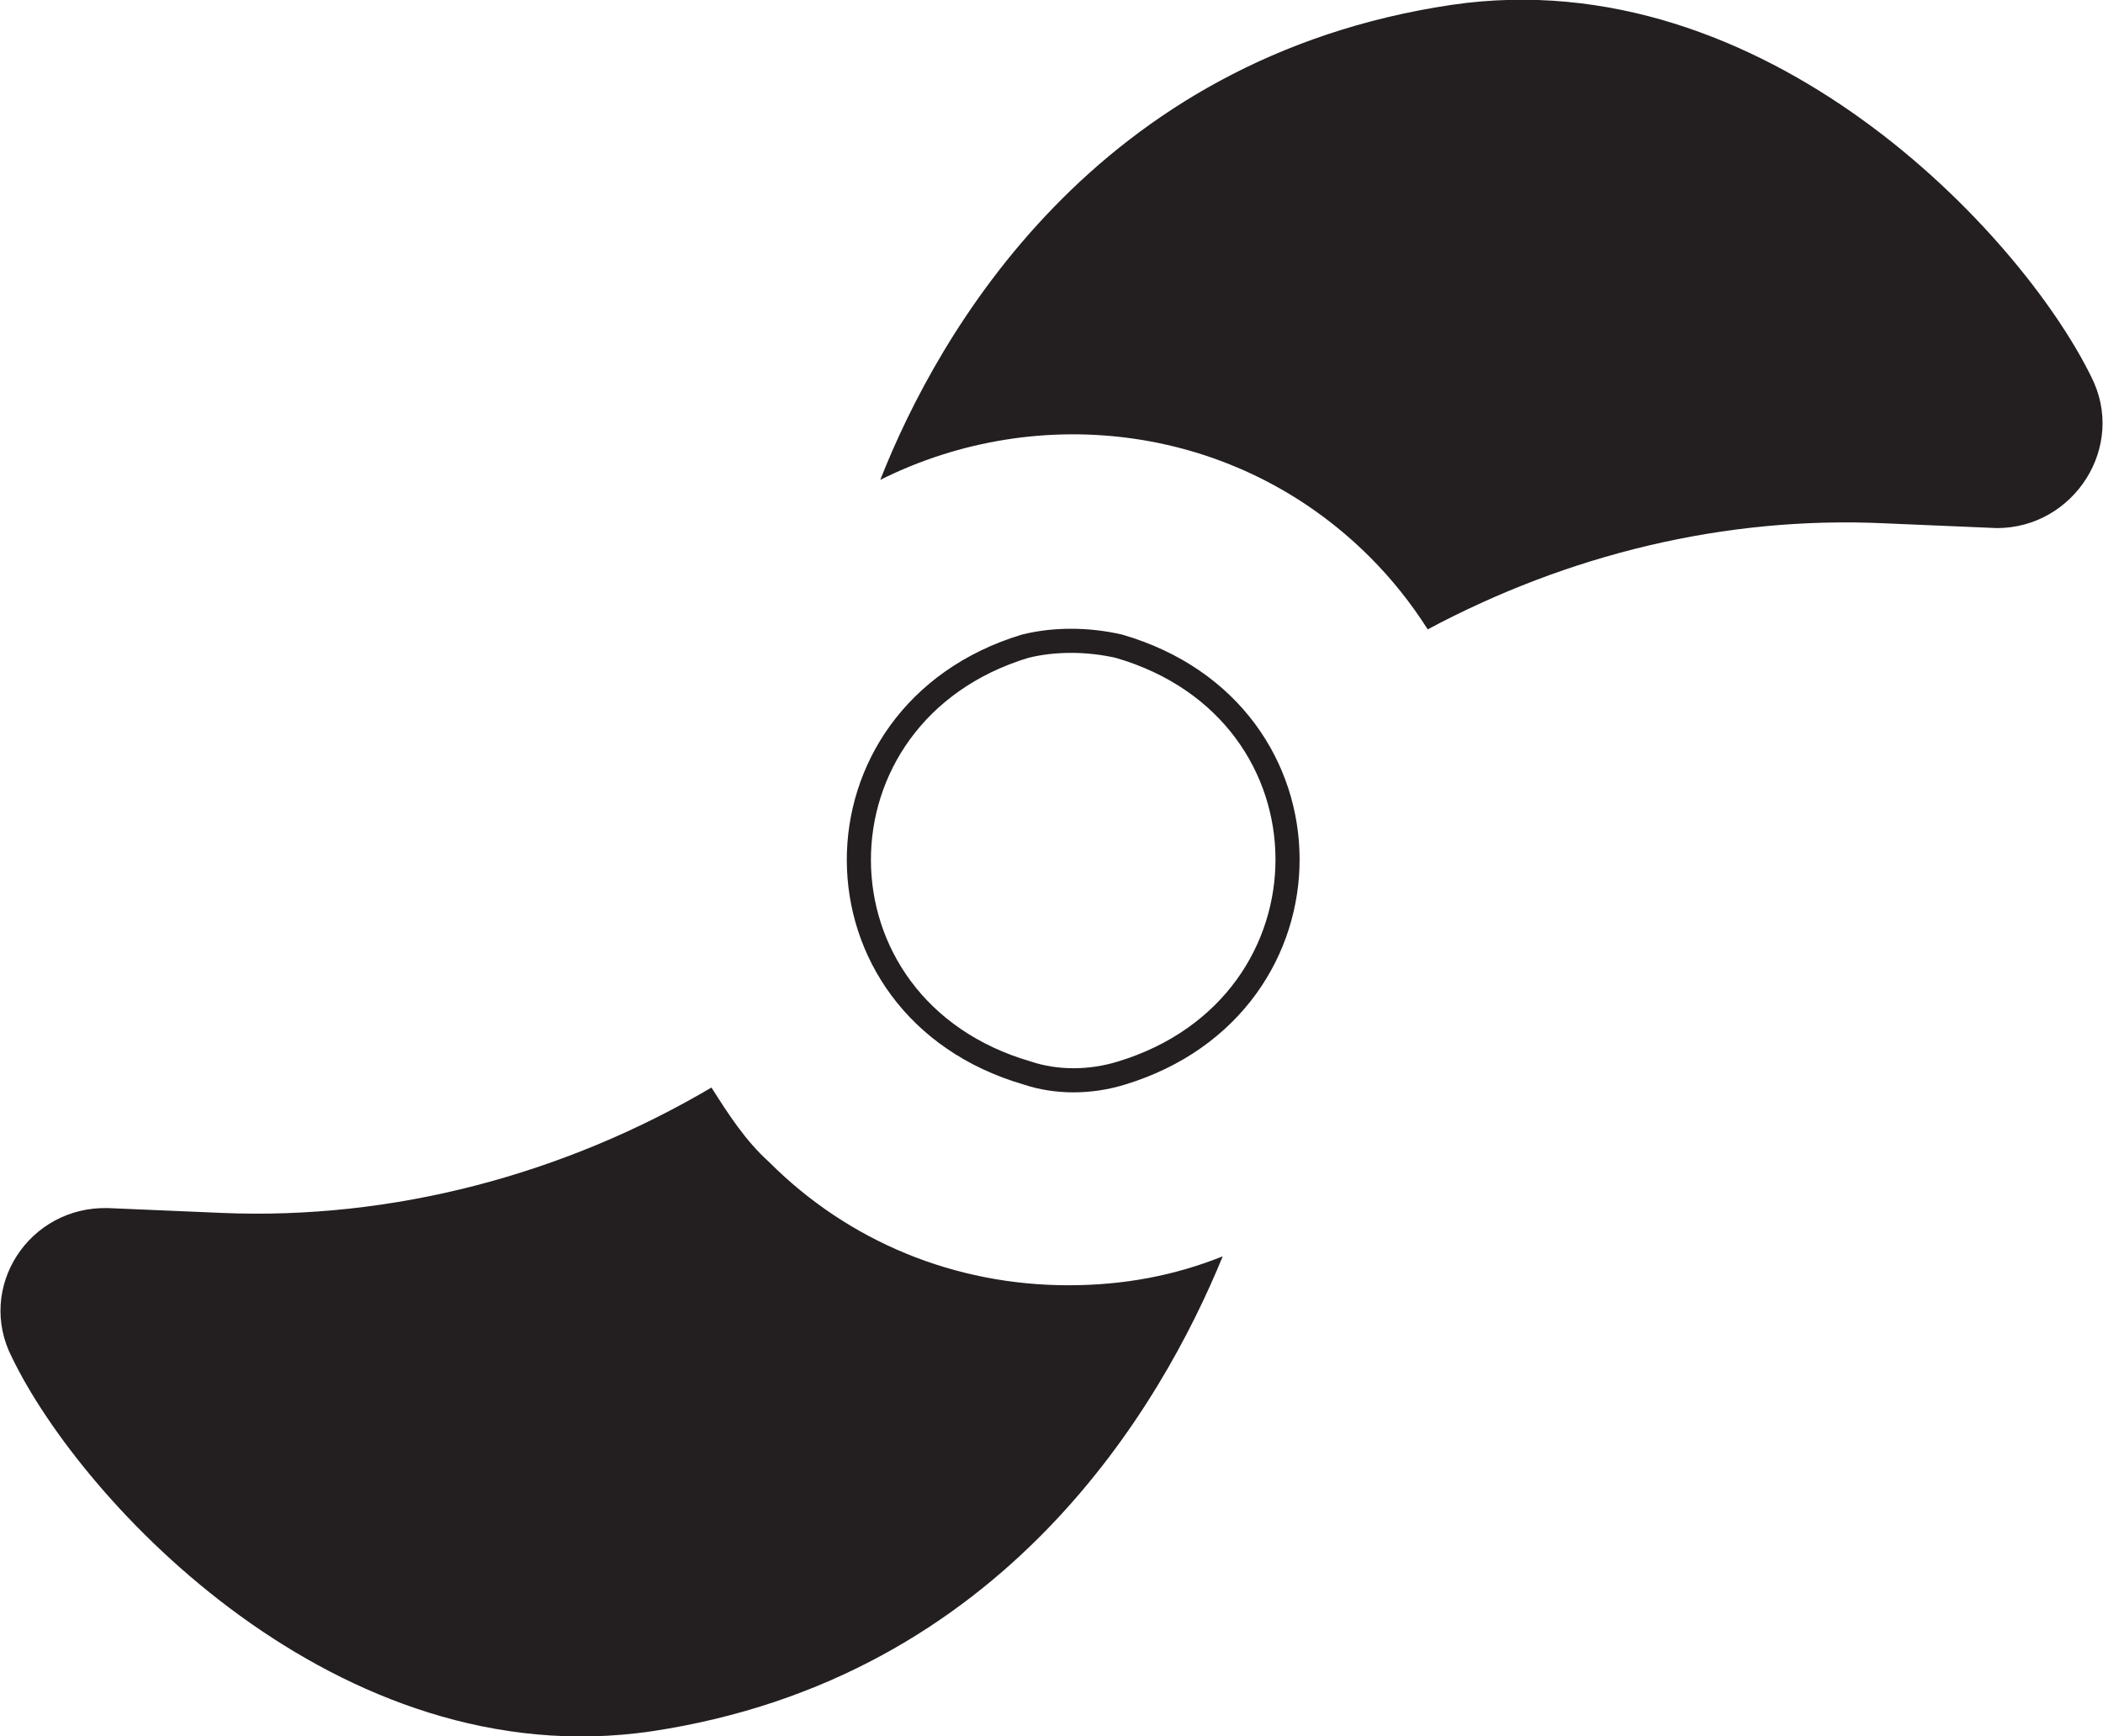
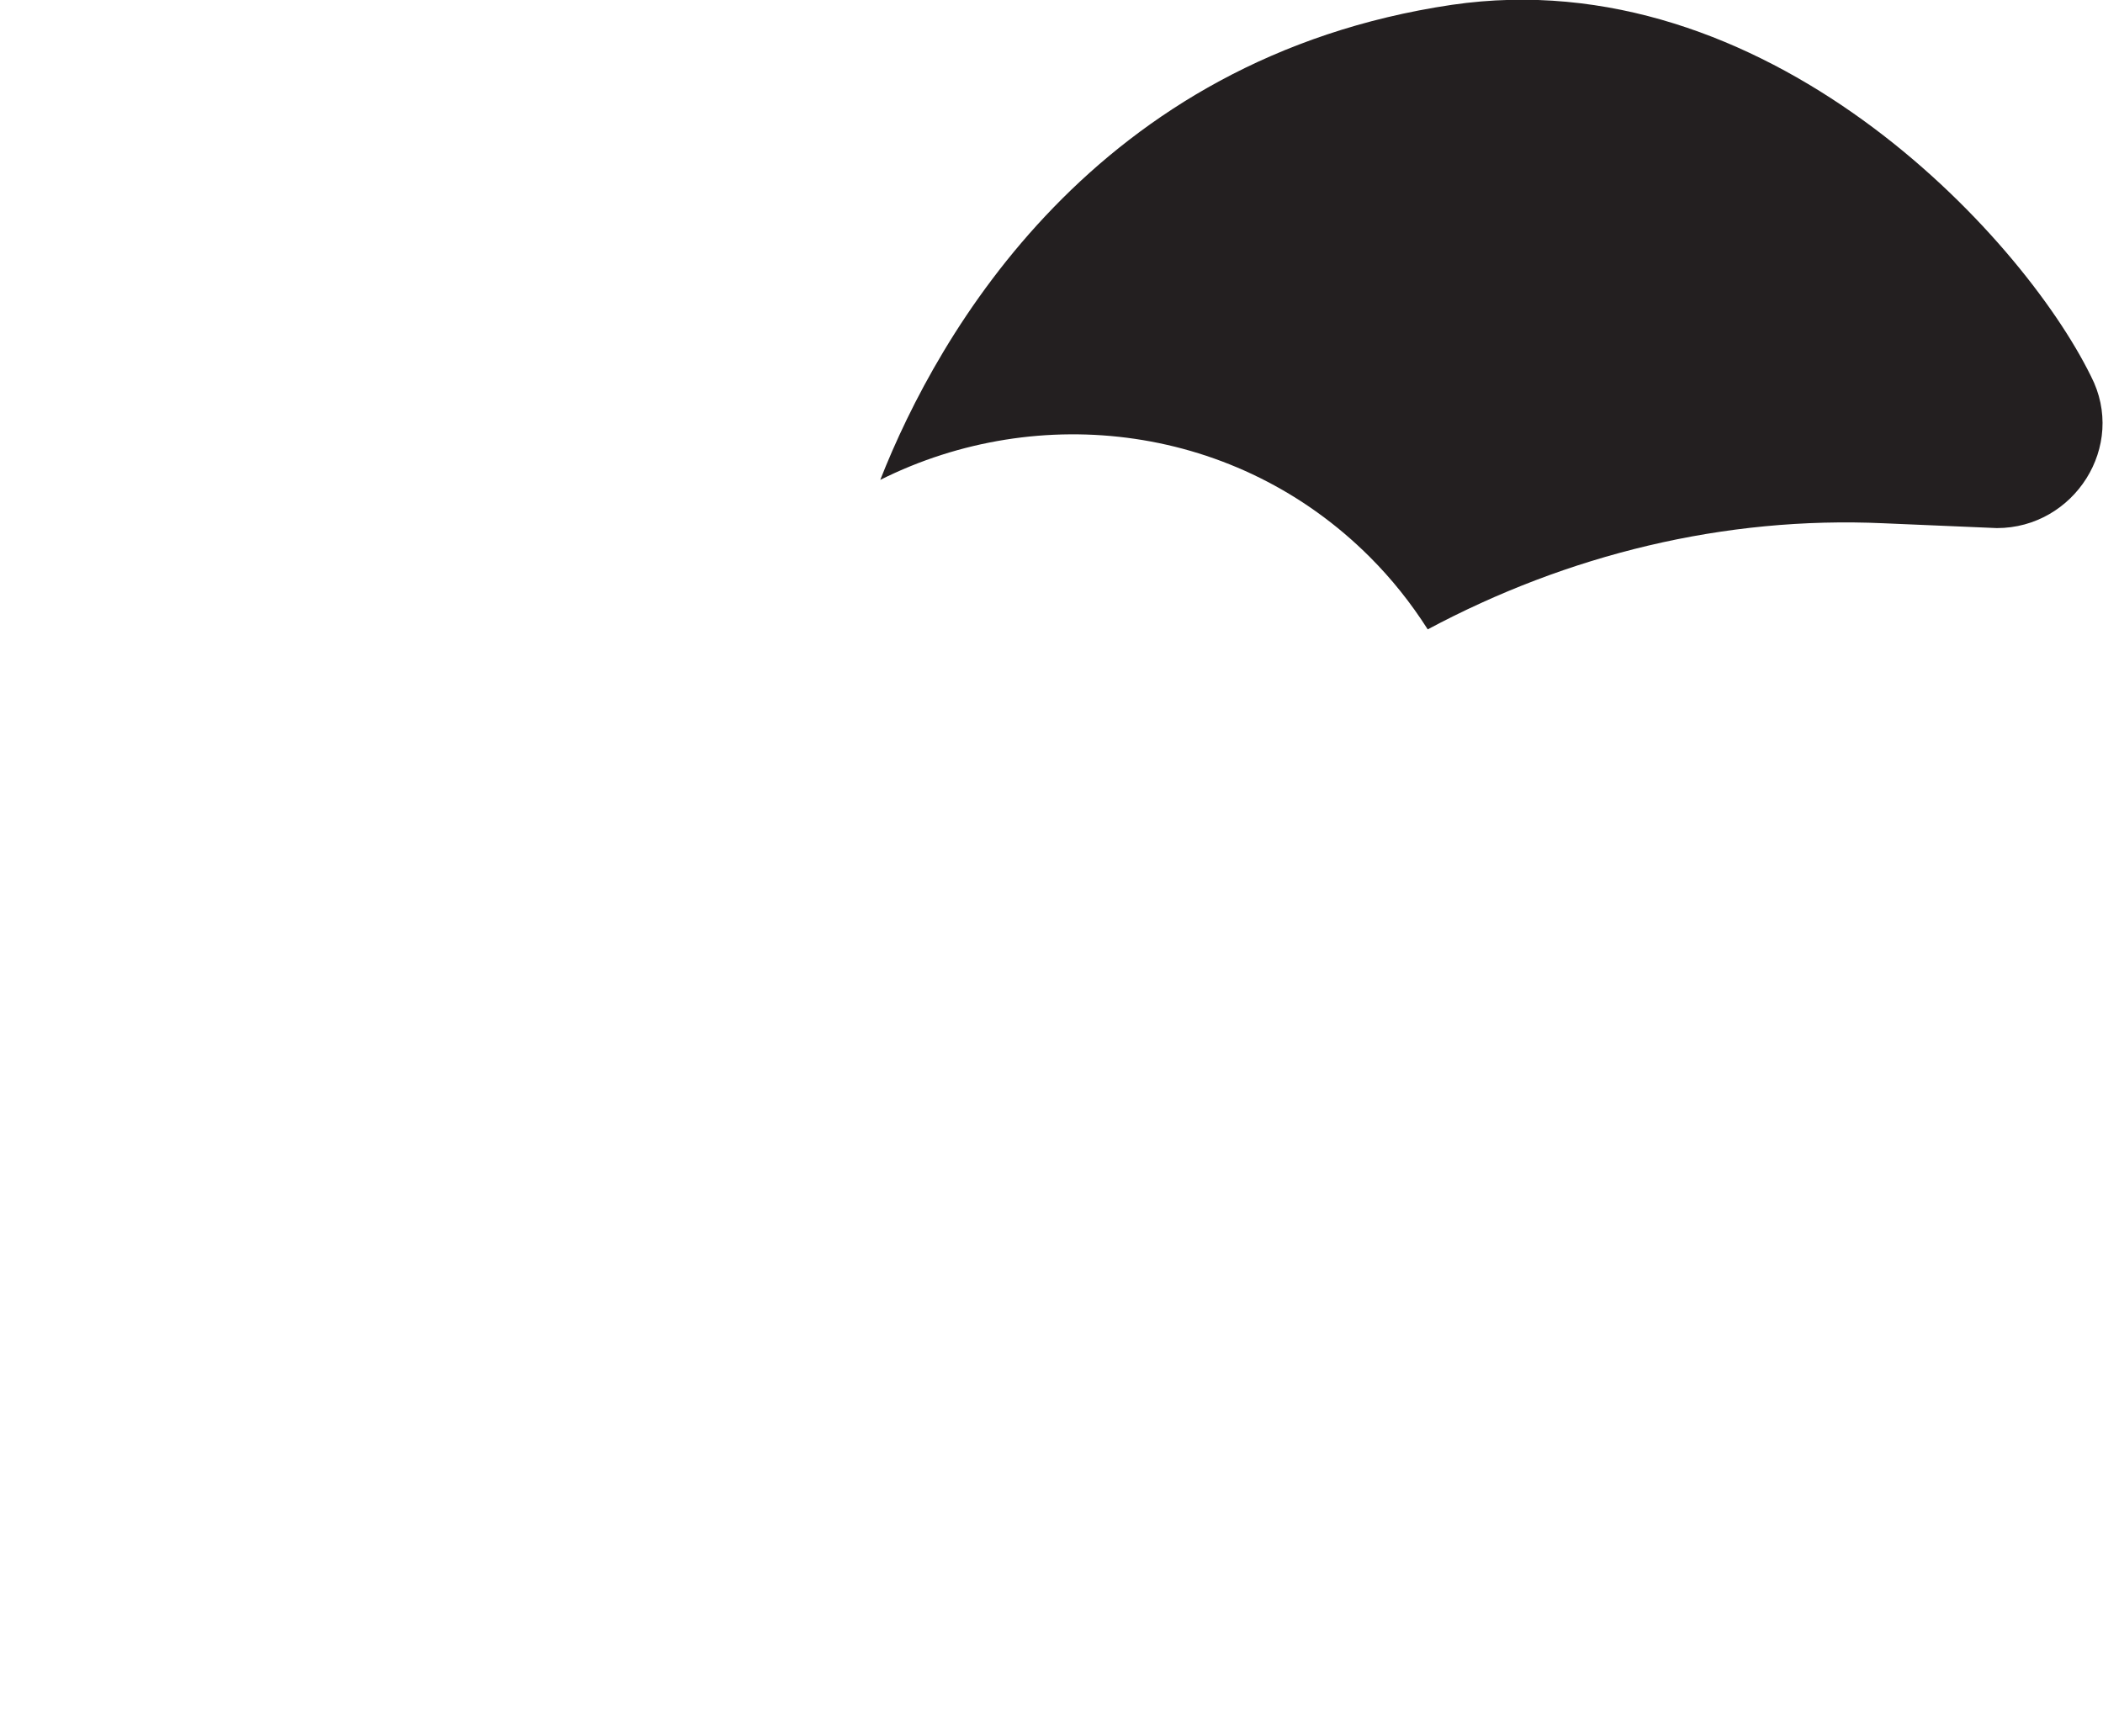
<svg xmlns="http://www.w3.org/2000/svg" version="1.1" id="Layer_1" x="0px" y="0px" width="87.2px" height="72px" viewBox="0 0 87.2 72" enable-background="new 0 0 87.2 72" xml:space="preserve">
  <g>
    <path fill="#231F20" d="M86.7,15.6C83.8,9.7,73.2-1.7,60.2,0.2C45.4,2.4,38.9,13.8,36.5,19.9c6.6-3.3,14.8-2.3,20.3,3.2   c0.9,0.9,1.7,1.9,2.4,3c5.8-3.1,12.3-4.7,18.9-4.4l4.7,0.2C86,21.9,88.2,18.5,86.7,15.6" />
-     <path fill="#231F20" d="M44.3,53.3c-4.7,0-9.1-1.8-12.4-5.1c-1-0.9-1.7-2-2.4-3.1c-6.1,3.6-13.2,5.5-20.3,5.2l-4.7-0.2   c-3.3-0.1-5.5,3.3-4,6.2C3.4,62.3,14,73.7,27,71.8c14.7-2.2,21.2-13.6,23.7-19.7C48.7,52.9,46.6,53.3,44.3,53.3L44.3,53.3" />
-     <path fill="none" stroke="#231F20" stroke-miterlimit="10" d="M46.4,26.8c9.3,2.7,9.3,14.9,0.1,17.7c-1.3,0.4-2.7,0.4-3.9,0   c-9.3-2.7-9.3-14.9-0.1-17.7C43.7,26.5,45.1,26.5,46.4,26.8z" />
  </g>
  <g>
</g>
  <g>
</g>
  <g>
</g>
  <g>
</g>
  <g>
</g>
  <g>
</g>
</svg>